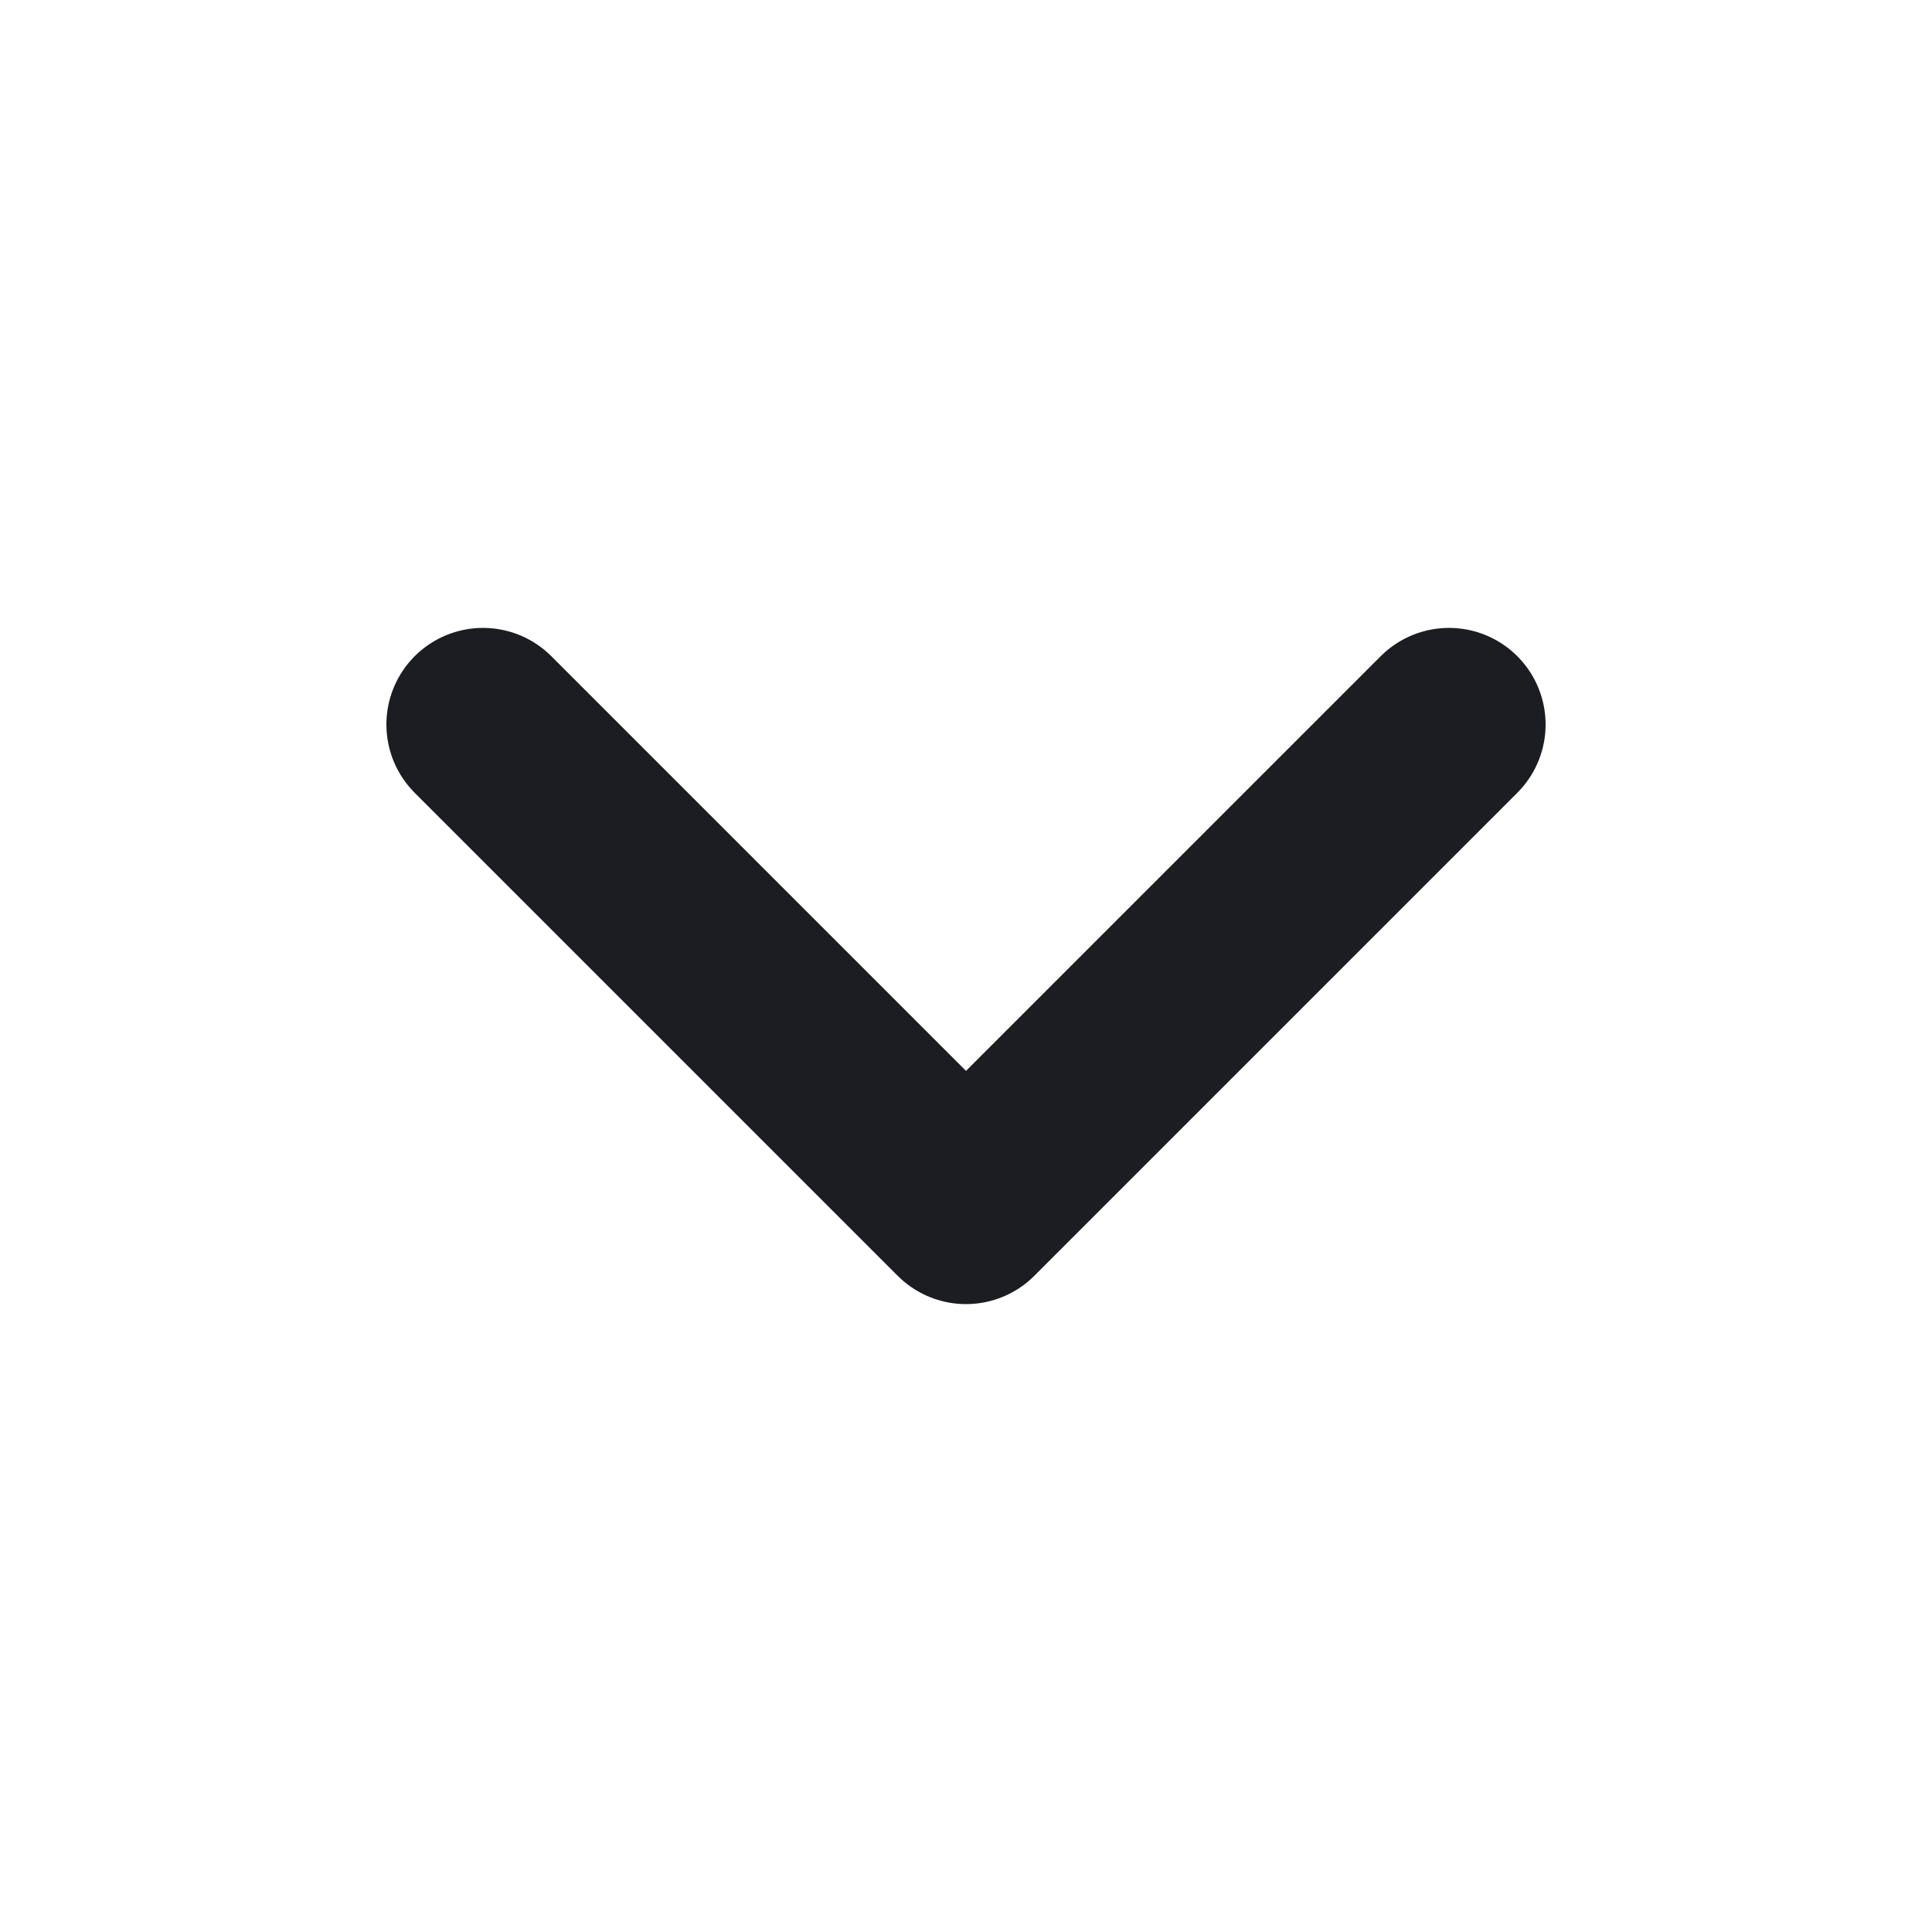
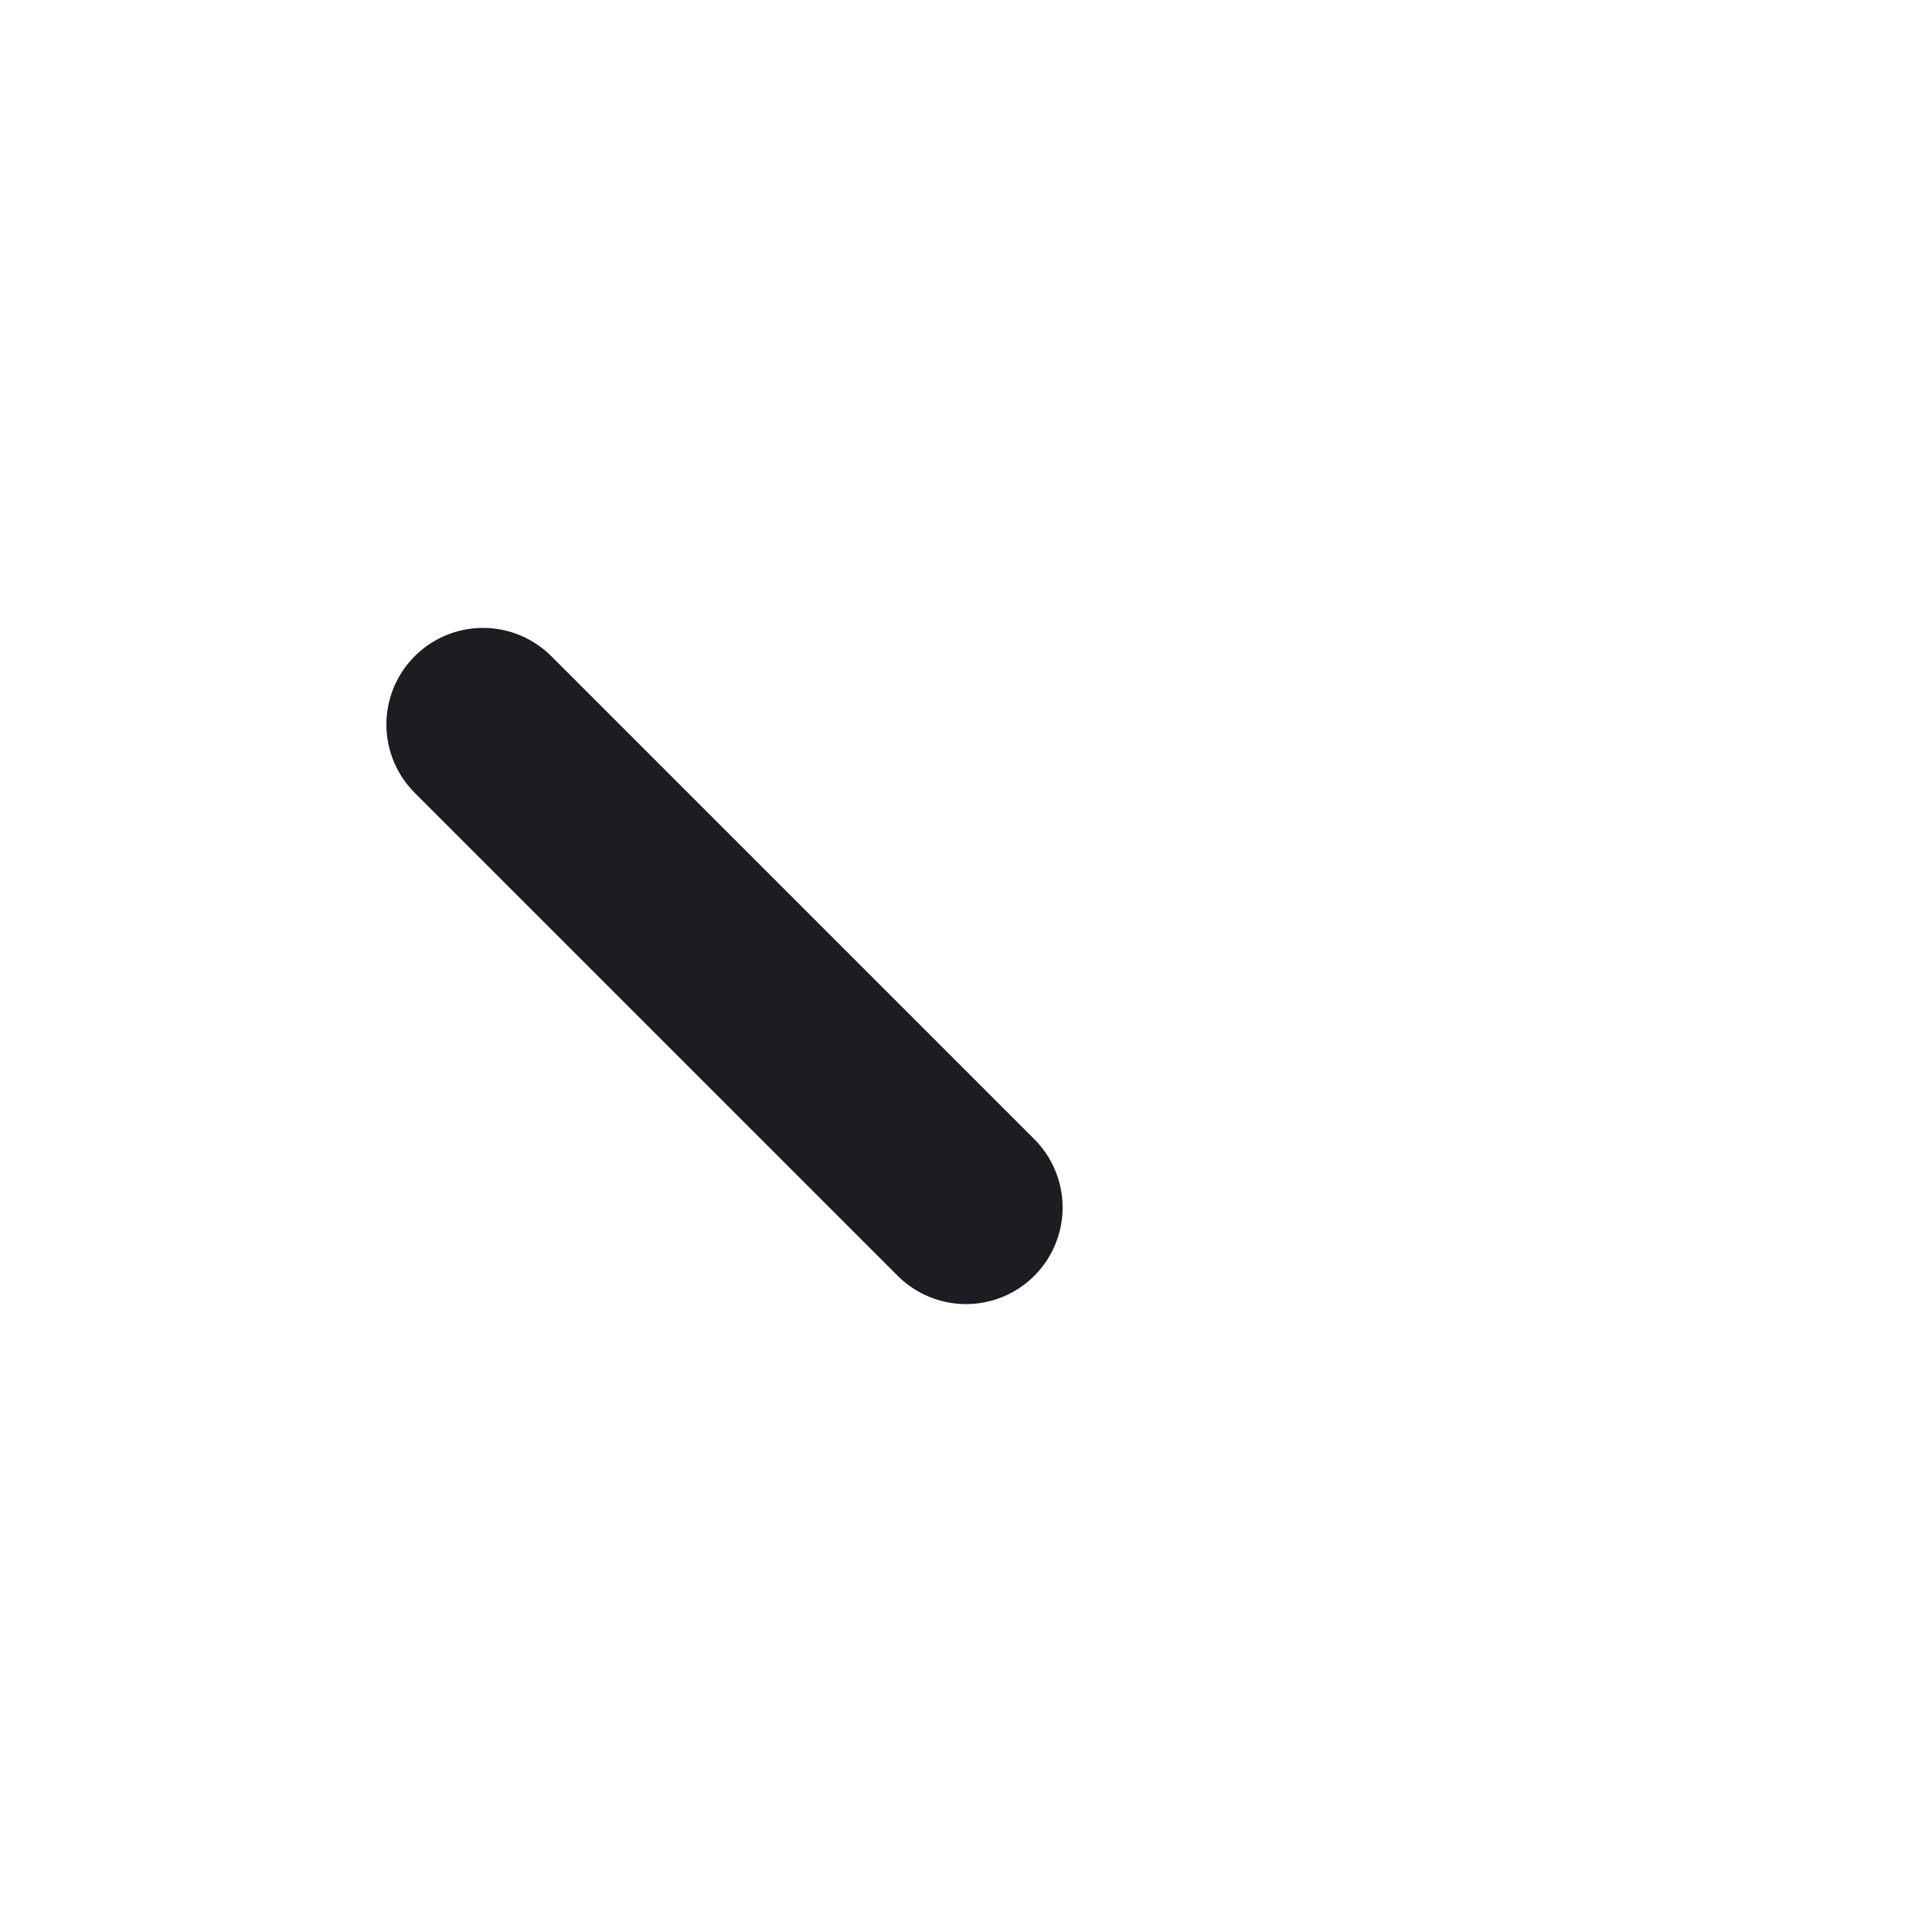
<svg xmlns="http://www.w3.org/2000/svg" width="20" height="20" viewBox="0 0 20 20" fill="none">
-   <path d="M5 7.5L10 12.5L15 7.5" stroke="#1C1D22" stroke-width="2" stroke-linecap="round" stroke-linejoin="round" />
+   <path d="M5 7.5L10 12.5" stroke="#1C1D22" stroke-width="2" stroke-linecap="round" stroke-linejoin="round" />
</svg>